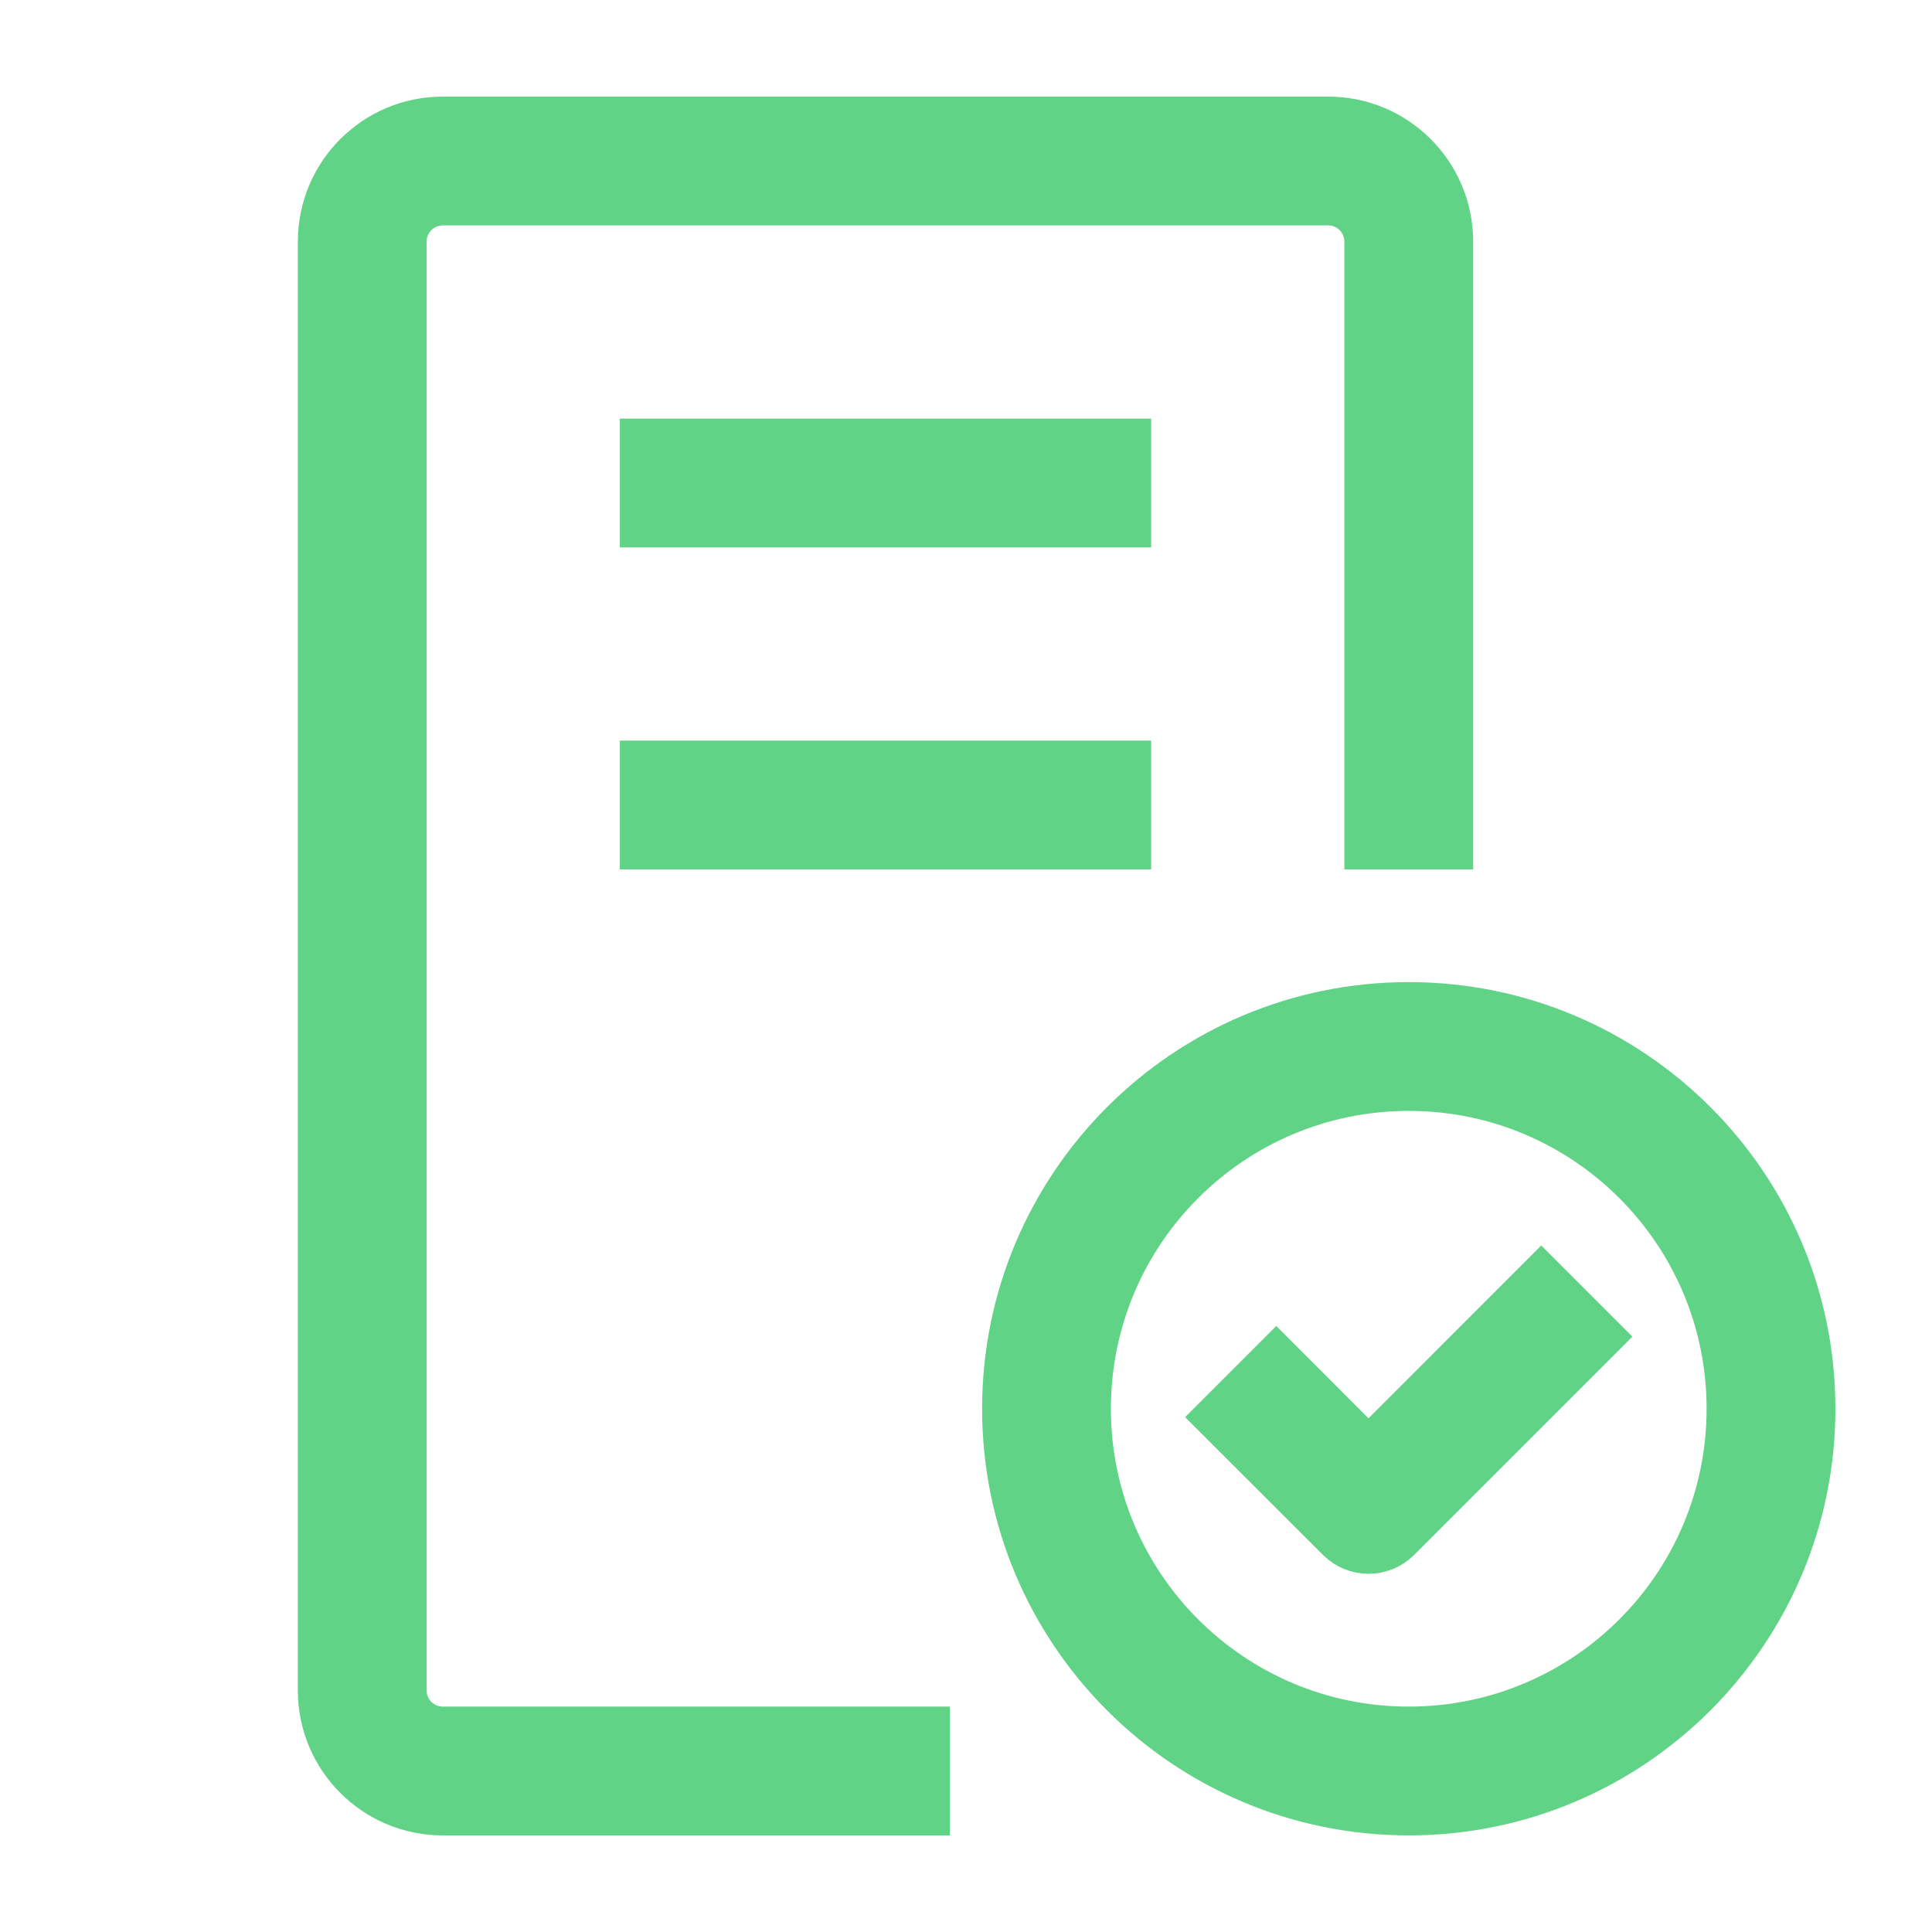
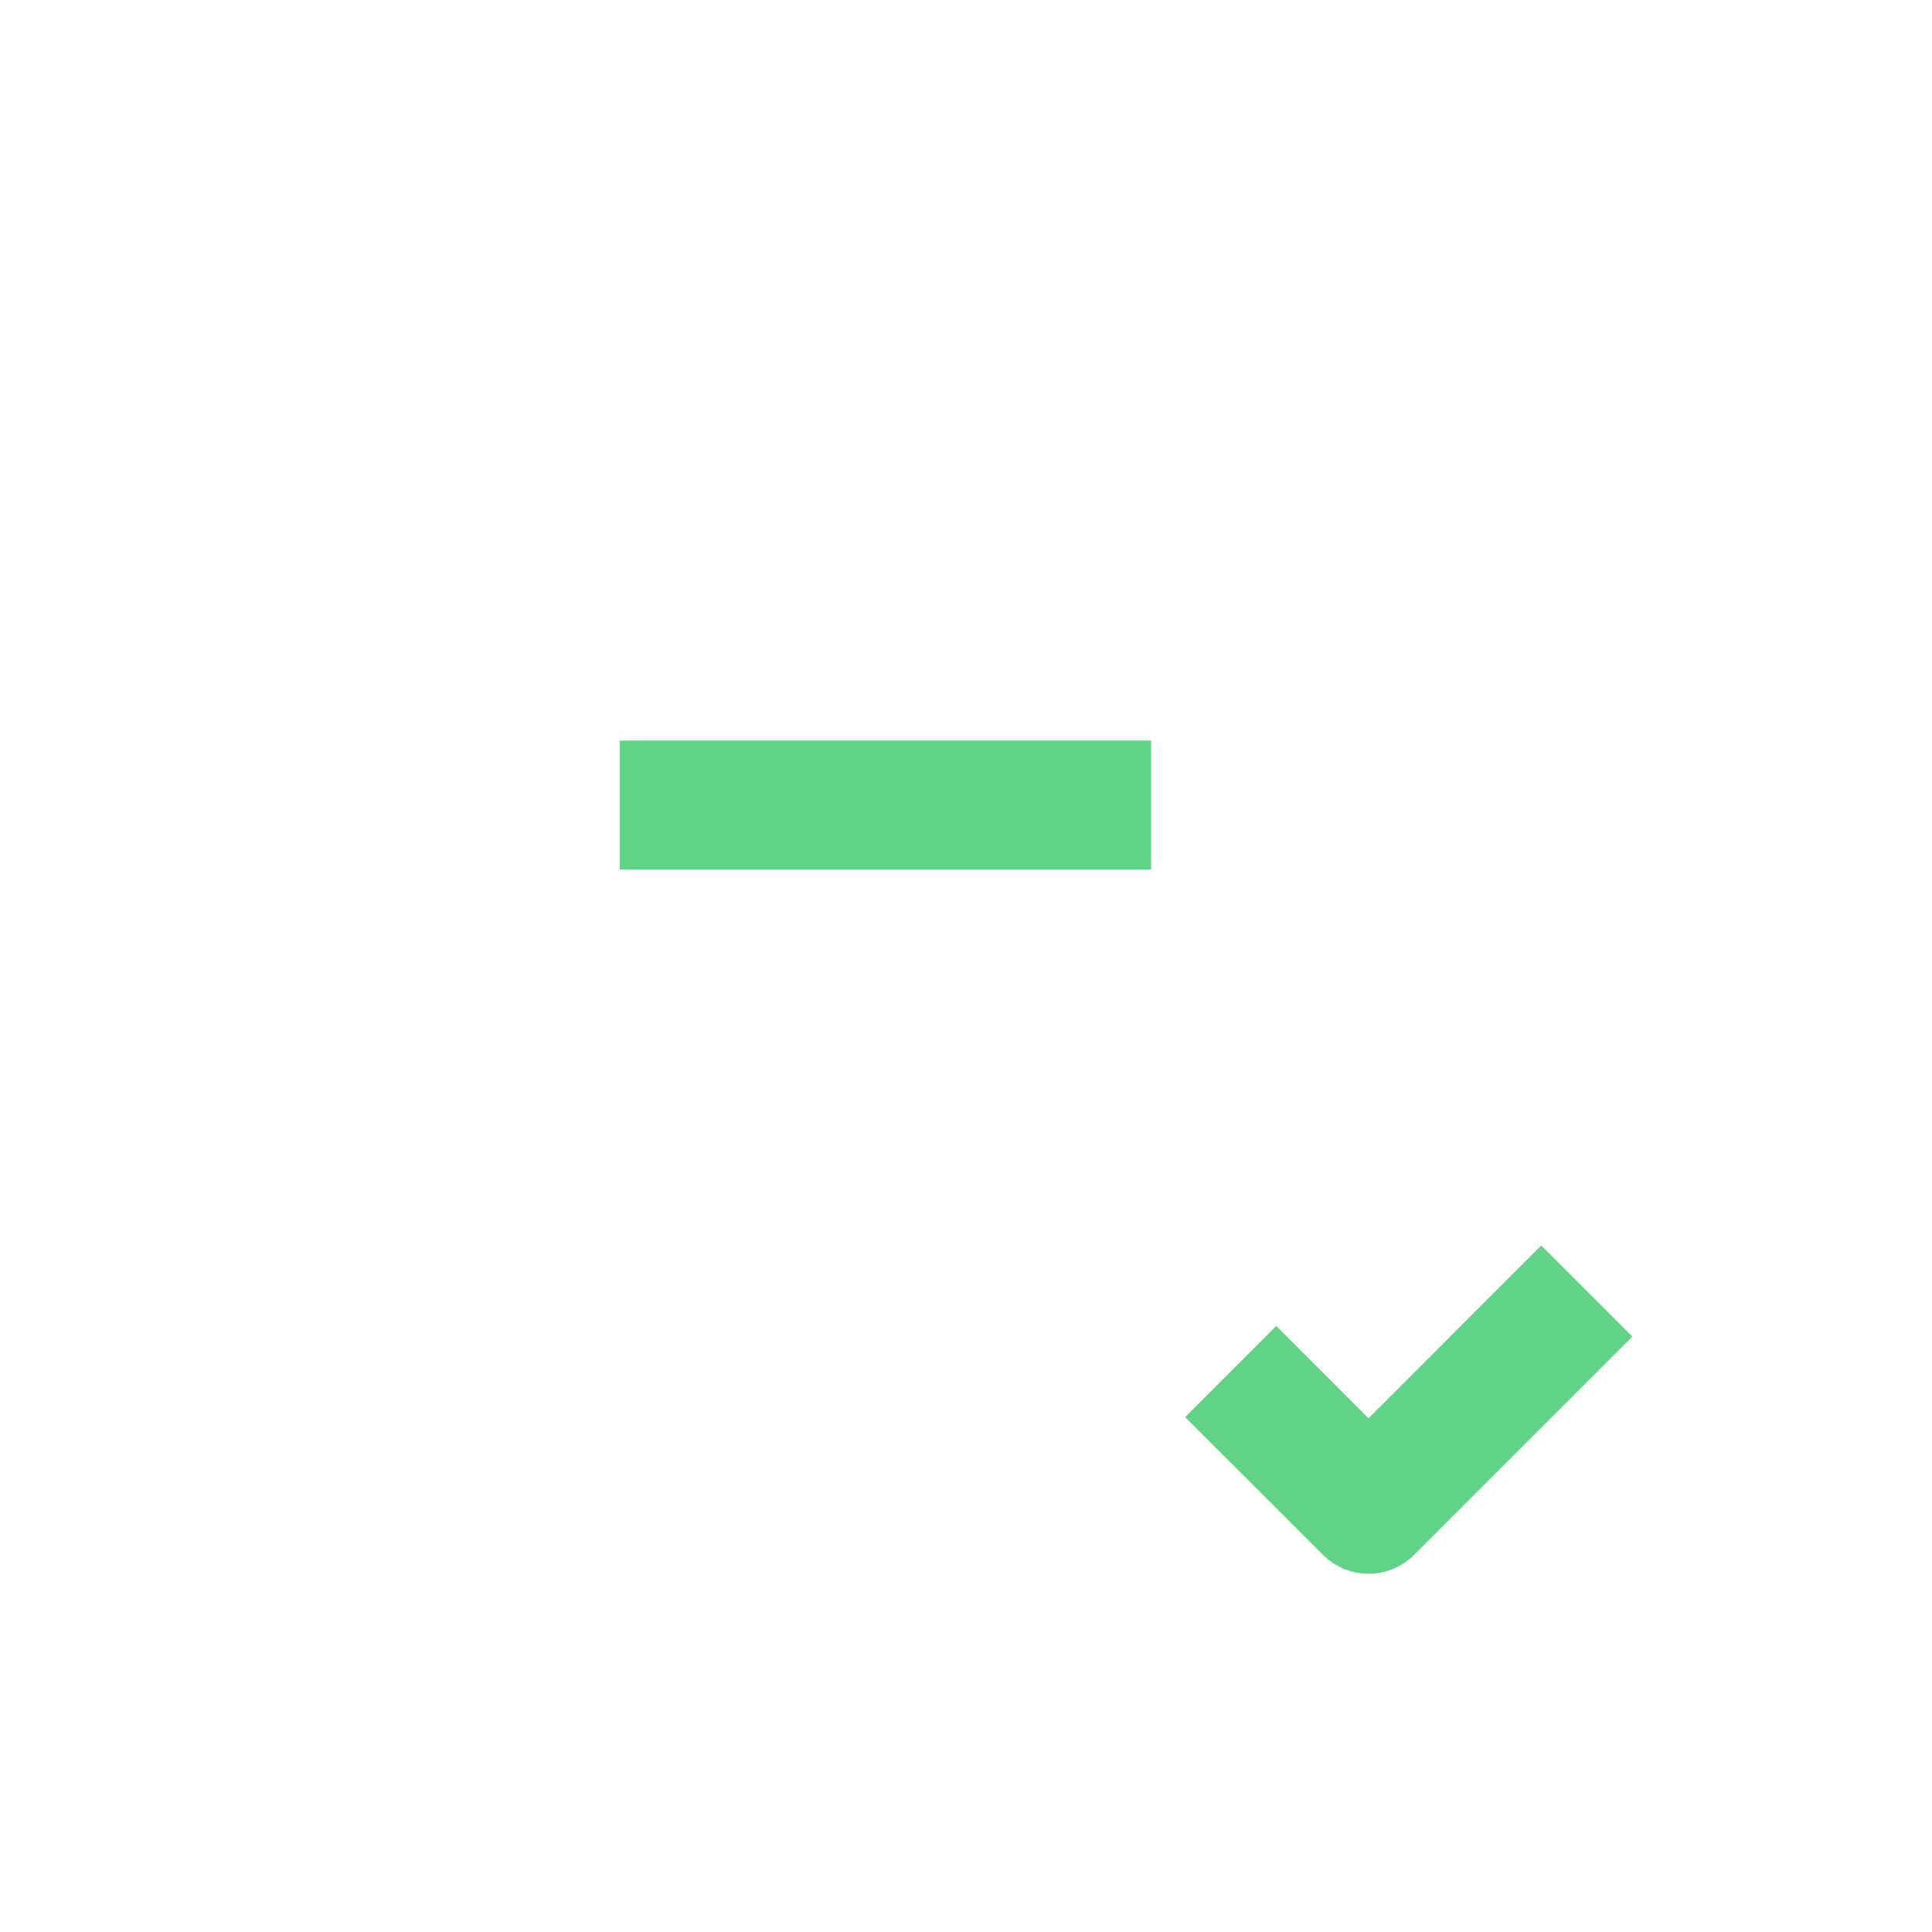
<svg xmlns="http://www.w3.org/2000/svg" width="24" height="24" viewBox="0 0 24 24" fill="none">
-   <path fill-rule="evenodd" clip-rule="evenodd" d="M4 3C4 2.172 4.672 1.5 5.5 1.5H16.5C17.328 1.5 18 2.172 18 3V10.5H17V3C17 2.724 16.776 2.5 16.5 2.5H5.5C5.224 2.5 5 2.724 5 3V21C5 21.276 5.224 21.5 5.5 21.5H11.5V22.5H5.5C4.672 22.5 4 21.828 4 21V3Z" fill="#61D387" stroke="#61D387" stroke-width="0.6" />
  <path fill-rule="evenodd" clip-rule="evenodd" d="M19.854 16.604L17.354 19.104C17.159 19.299 16.842 19.299 16.647 19.104L15.146 17.604L15.854 16.896L17 18.043L19.146 15.896L19.854 16.604Z" fill="#61D387" stroke="#61D387" stroke-width="0.6" />
-   <path fill-rule="evenodd" clip-rule="evenodd" d="M17.5 13.5C15.291 13.5 13.5 15.291 13.5 17.5C13.5 19.709 15.291 21.5 17.5 21.5C19.709 21.5 21.5 19.709 21.5 17.5C21.5 15.291 19.709 13.5 17.5 13.5ZM12.5 17.5C12.5 14.739 14.739 12.5 17.5 12.5C20.261 12.5 22.5 14.739 22.5 17.5C22.5 20.261 20.261 22.5 17.5 22.5C14.739 22.5 12.5 20.261 12.5 17.5Z" fill="#61D387" stroke="#61D387" stroke-width="0.6" />
-   <path fill-rule="evenodd" clip-rule="evenodd" d="M14 6.5H8V5.5H14V6.5Z" fill="#61D387" stroke="#61D387" stroke-width="0.6" />
  <path fill-rule="evenodd" clip-rule="evenodd" d="M14 10.5H8V9.5H14V10.5Z" fill="#61D387" stroke="#61D387" stroke-width="0.6" />
</svg>